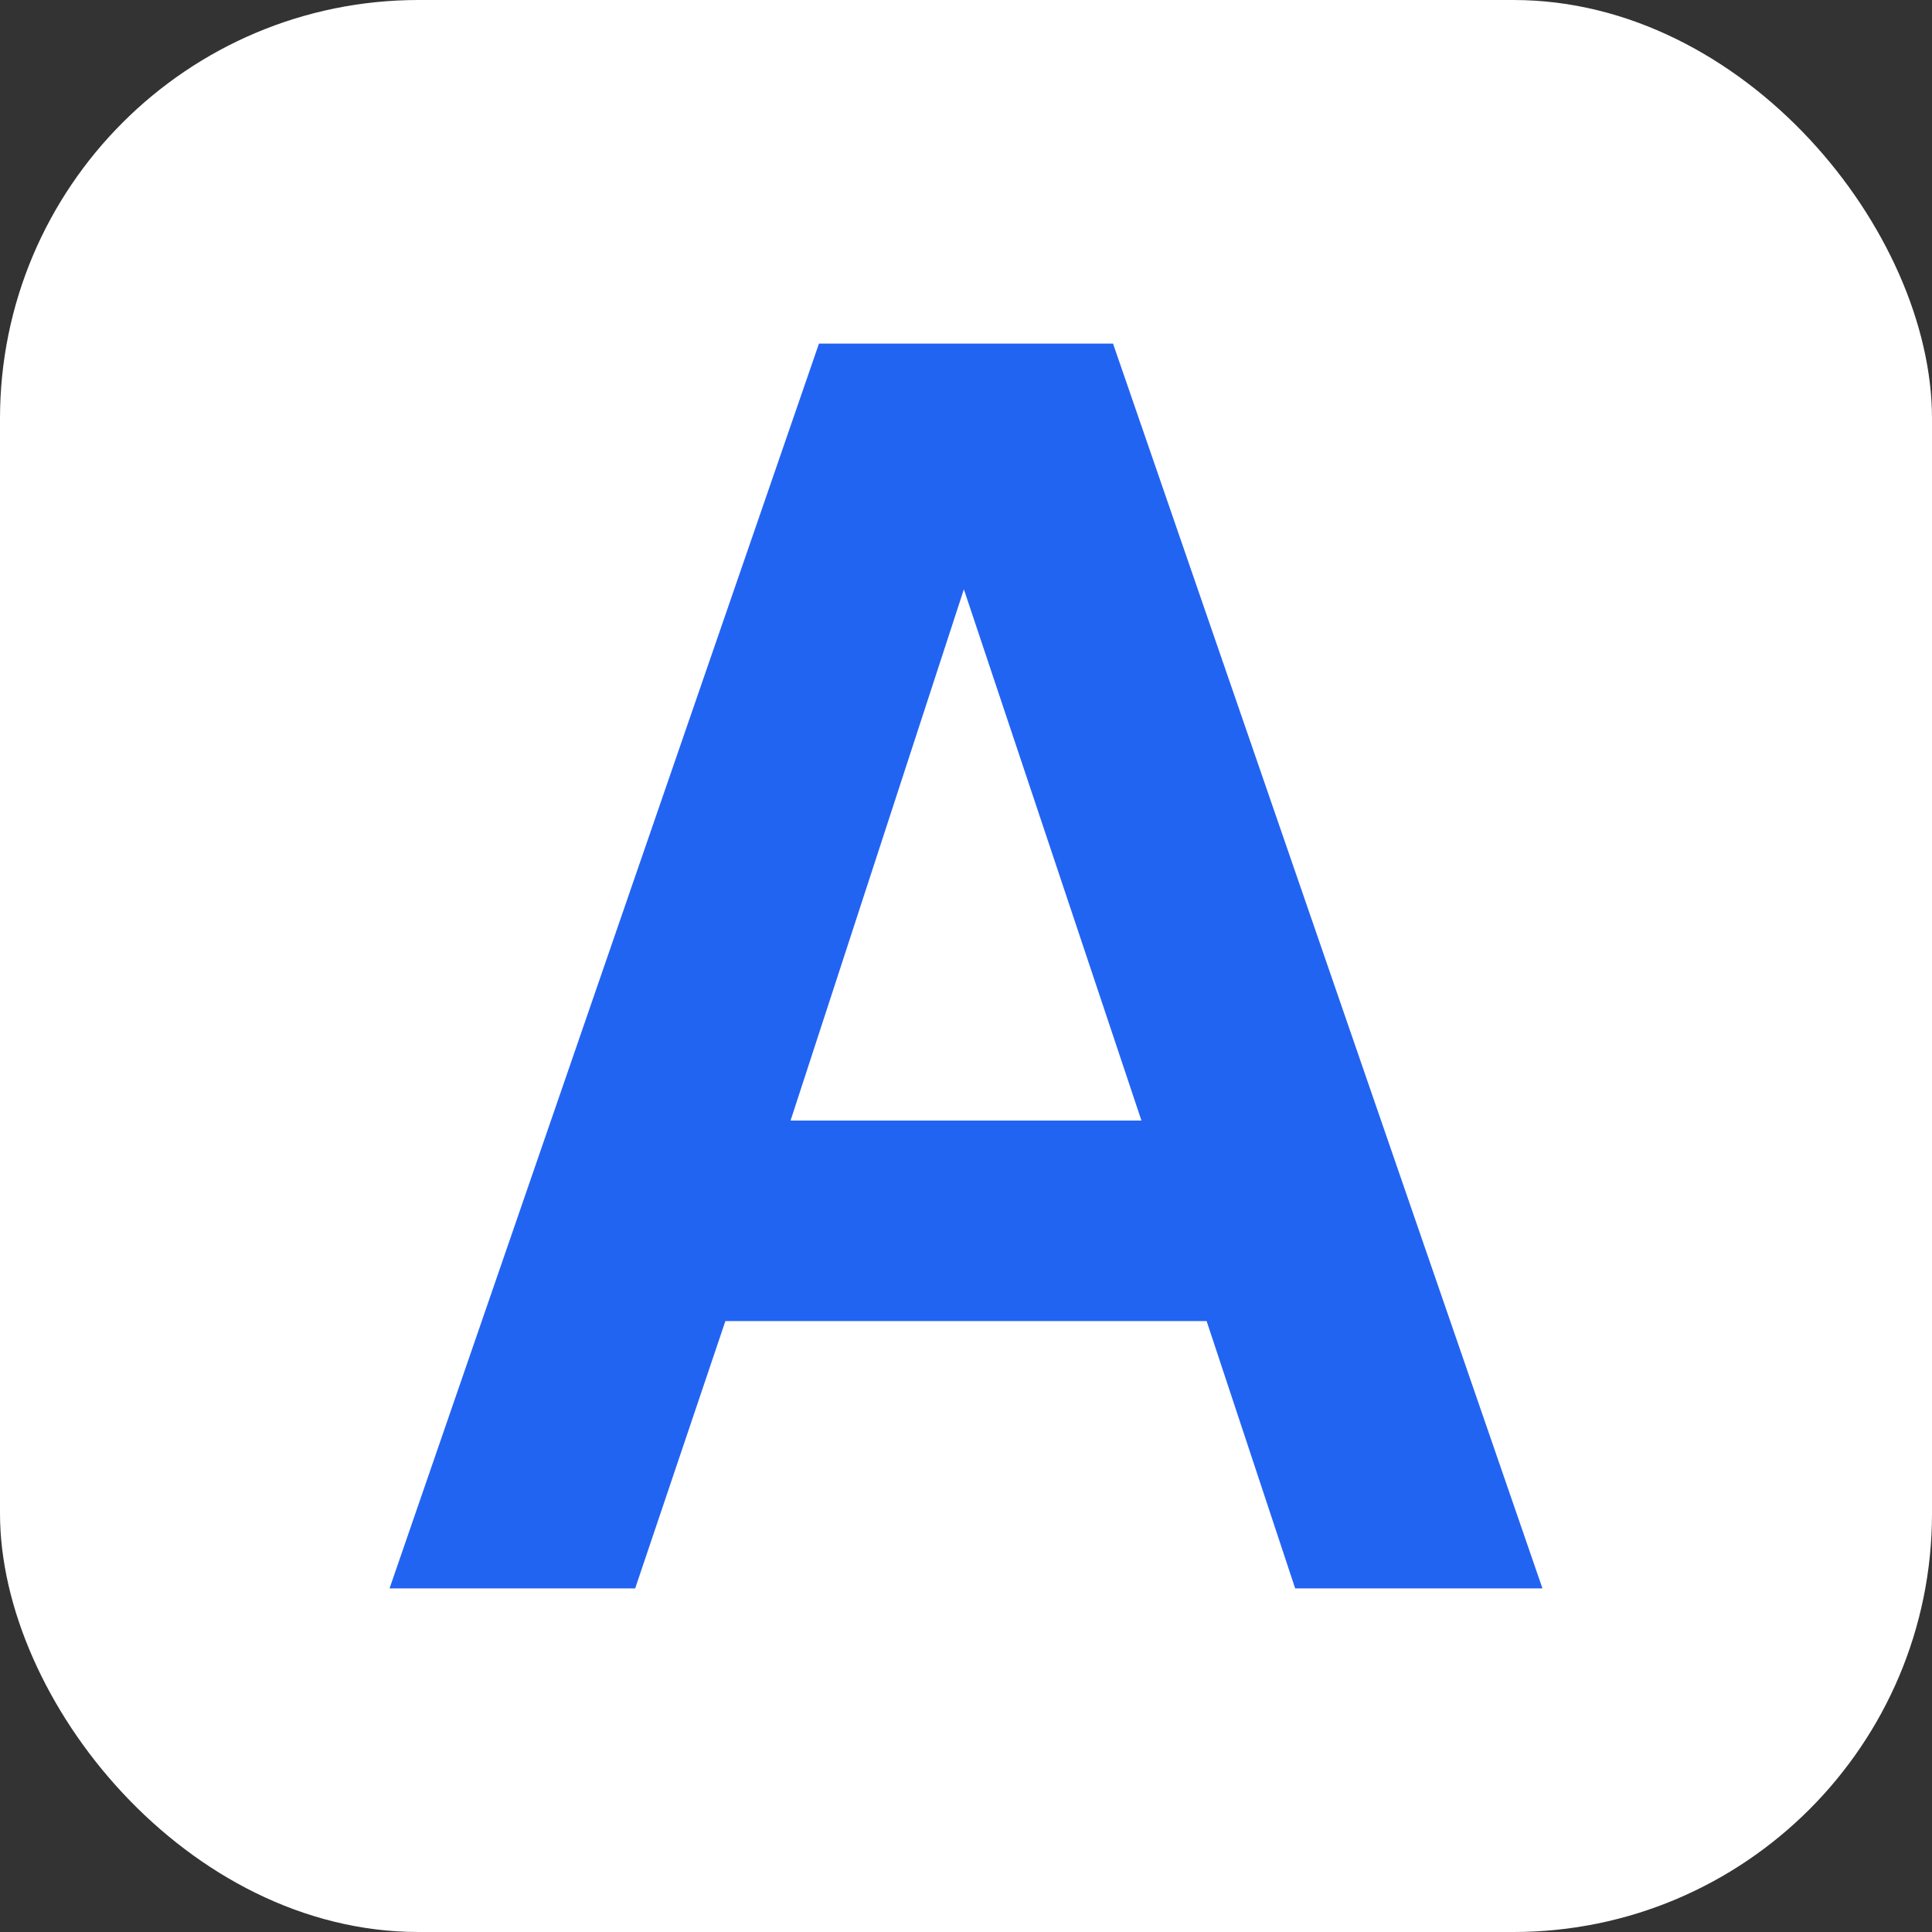
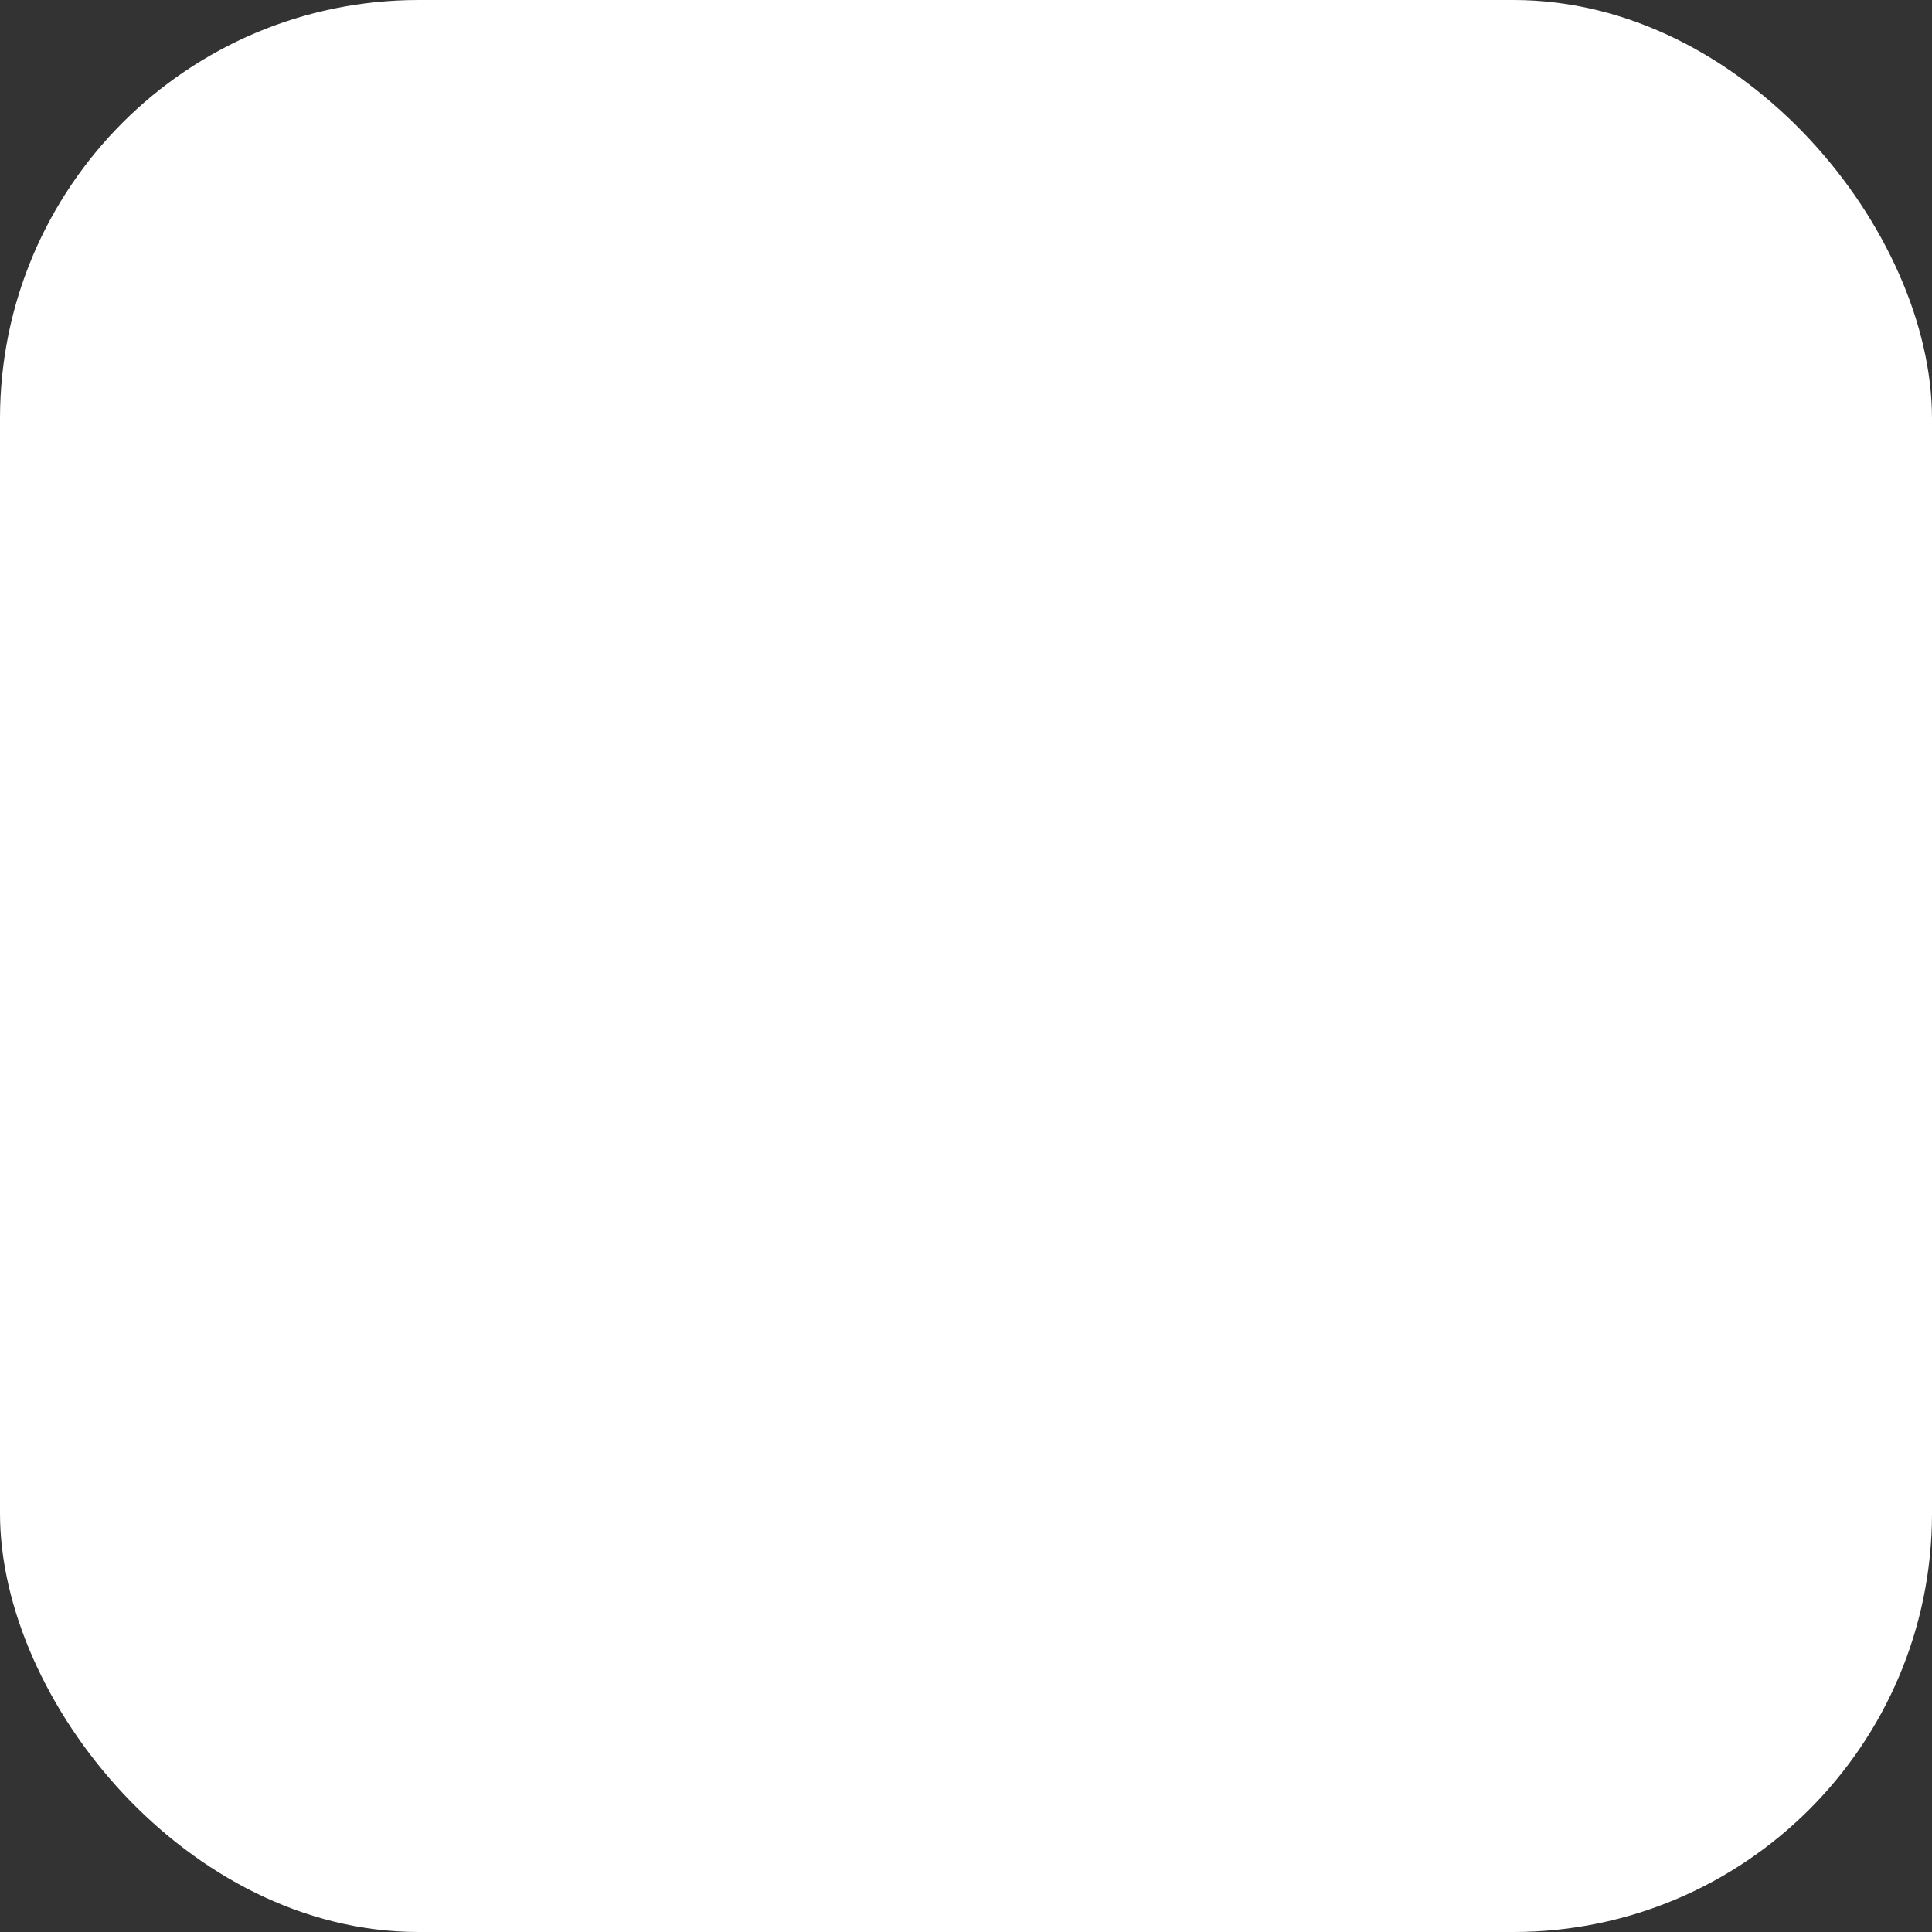
<svg xmlns="http://www.w3.org/2000/svg" width="120" height="120" viewBox="0 0 120 120" fill="none">
  <rect x="0" y="0" width="120" height="120" fill="#333333" stroke="none" />
  <rect width="120" height="120" rx="26" fill="white" />
-   <path d="M24.195 98.659L50.867 21.342H69.133L95.805 98.659H80.445L74.945 82.054H45.055L39.451 98.659H24.195ZM49.103 69.6H70.897L59.868 36.602L49.103 69.6Z" fill="#2264F2" />
</svg>